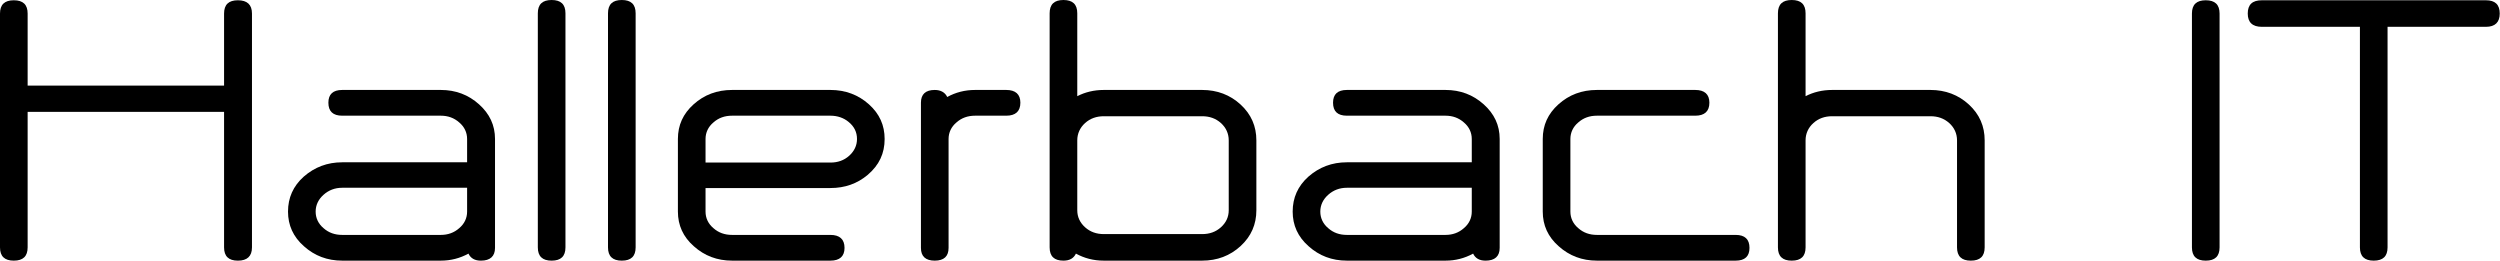
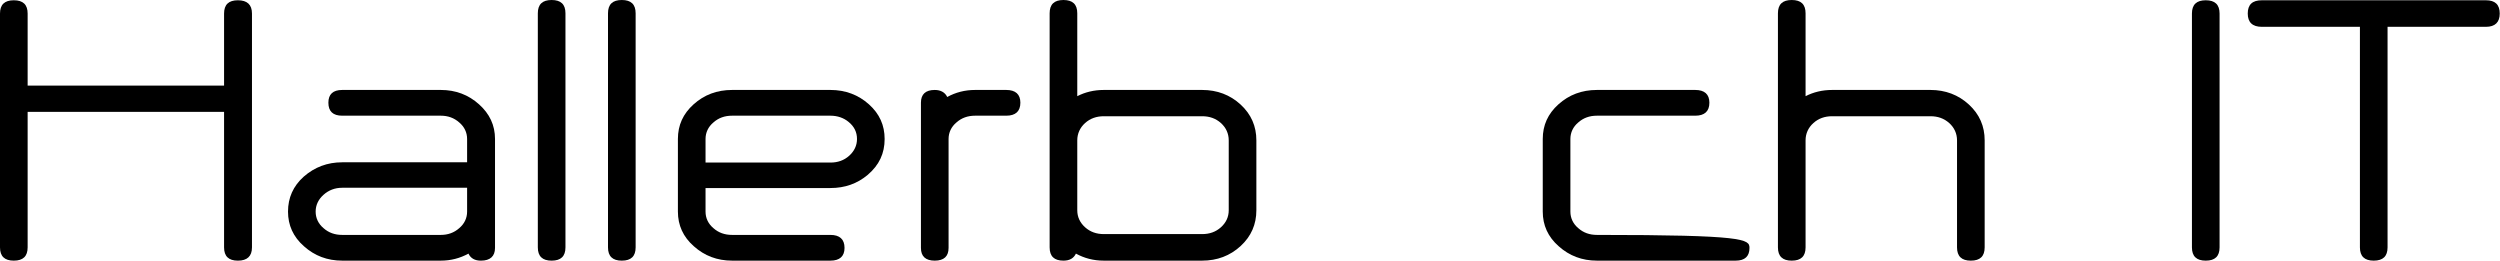
<svg xmlns="http://www.w3.org/2000/svg" xmlns:ns1="http://xml.openoffice.org/svg/export" version="1.2" width="92.27mm" height="9.62mm" viewBox="3429 9050 9227 962" preserveAspectRatio="xMidYMid" fill-rule="evenodd" stroke-width="28.222" stroke-linejoin="round" xml:space="preserve">
  <defs class="ClipPathGroup">
    <clipPath id="presentation_clip_path" clipPathUnits="userSpaceOnUse">
      <rect x="3429" y="9050" width="9227" height="962" />
    </clipPath>
    <clipPath id="presentation_clip_path_shrink" clipPathUnits="userSpaceOnUse">
      <rect x="3438" y="9050" width="9209" height="961" />
    </clipPath>
  </defs>
  <defs class="TextShapeIndex">
    <g ns1:slide="id1" ns1:id-list="id3 id4 id5 id6 id7 id8 id9 id10 id11 id12 id13 id14" />
  </defs>
  <defs class="EmbeddedBulletChars">
    <g id="bullet-char-template-57356" transform="scale(0,-0)">
      <path d="M 580,1141 L 1163,571 580,0 -4,571 580,1141 Z" />
    </g>
    <g id="bullet-char-template-57354" transform="scale(0,-0)">
      <path d="M 8,1128 L 1137,1128 1137,0 8,0 8,1128 Z" />
    </g>
    <g id="bullet-char-template-10146" transform="scale(0,-0)">
      <path d="M 174,0 L 602,739 174,1481 1456,739 174,0 Z M 1358,739 L 309,1346 659,739 1358,739 Z" />
    </g>
    <g id="bullet-char-template-10132" transform="scale(0,-0)">
      <path d="M 2015,739 L 1276,0 717,0 1260,543 174,543 174,936 1260,936 717,1481 1274,1481 2015,739 Z" />
    </g>
    <g id="bullet-char-template-10007" transform="scale(0,-0)">
      <path d="M 0,-2 C -7,14 -16,27 -25,37 L 356,567 C 262,823 215,952 215,954 215,979 228,992 255,992 264,992 276,990 289,987 310,991 331,999 354,1012 L 381,999 492,748 772,1049 836,1024 860,1049 C 881,1039 901,1025 922,1006 886,937 835,863 770,784 769,783 710,716 594,584 L 774,223 C 774,196 753,168 711,139 L 727,119 C 717,90 699,76 672,76 641,76 570,178 457,381 L 164,-76 C 142,-110 111,-127 72,-127 30,-127 9,-110 8,-76 1,-67 -2,-52 -2,-32 -2,-23 -1,-13 0,-2 Z" />
    </g>
    <g id="bullet-char-template-10004" transform="scale(0,-0)">
      <path d="M 285,-33 C 182,-33 111,30 74,156 52,228 41,333 41,471 41,549 55,616 82,672 116,743 169,778 240,778 293,778 328,747 346,684 L 369,508 C 377,444 397,411 428,410 L 1163,1116 C 1174,1127 1196,1133 1229,1133 1271,1133 1292,1118 1292,1087 L 1292,965 C 1292,929 1282,901 1262,881 L 442,47 C 390,-6 338,-33 285,-33 Z" />
    </g>
    <g id="bullet-char-template-9679" transform="scale(0,-0)">
      <path d="M 813,0 C 632,0 489,54 383,161 276,268 223,411 223,592 223,773 276,916 383,1023 489,1130 632,1184 813,1184 992,1184 1136,1130 1245,1023 1353,916 1407,772 1407,592 1407,412 1353,268 1245,161 1136,54 992,0 813,0 Z" />
    </g>
    <g id="bullet-char-template-8226" transform="scale(0,-0)">
      <path d="M 346,457 C 273,457 209,483 155,535 101,586 74,649 74,723 74,796 101,859 155,911 209,963 273,989 346,989 419,989 480,963 531,910 582,859 608,796 608,723 608,648 583,586 532,535 482,483 420,457 346,457 Z" />
    </g>
    <g id="bullet-char-template-8211" transform="scale(0,-0)">
      <path d="M -4,459 L 1135,459 1135,606 -4,606 -4,459 Z" />
    </g>
    <g id="bullet-char-template-61548" transform="scale(0,-0)">
      <path d="M 173,740 C 173,903 231,1043 346,1159 462,1274 601,1332 765,1332 928,1332 1067,1274 1183,1159 1299,1043 1357,903 1357,740 1357,577 1299,437 1183,322 1067,206 928,148 765,148 601,148 462,206 346,322 231,437 173,577 173,740 Z" />
    </g>
  </defs>
  <defs class="TextEmbeddedBitmaps" />
  <g class="SlideGroup">
    <g>
      <g id="container-id1">
        <g id="id1" class="Slide" clip-path="url(#presentation_clip_path)">
          <g class="Page">
            <g class="Group">
              <g class="com.sun.star.drawing.ClosedBezierShape">
                <g id="id3">
                  <rect class="BoundingBox" stroke="none" fill="none" x="3428" y="9051" width="932" height="963" />
                  <path fill="rgb(0,0,0)" stroke="none" d="M 4307,10012 C 4273,10012 4256,9996 4256,9963 L 4256,9463 3531,9463 3531,9963 C 3531,9996 3514,10012 3480,10012 3446,10012 3429,9996 3429,9963 L 3429,9100 C 3429,9067 3446,9051 3480,9051 3514,9051 3531,9067 3531,9100 L 3531,9366 4256,9366 4256,9100 C 4256,9067 4273,9051 4307,9051 4341,9051 4359,9067 4359,9100 L 4359,9963 C 4359,9996 4341,10012 4307,10012 Z" />
                </g>
              </g>
              <g class="com.sun.star.drawing.ClosedBezierShape">
                <g id="id4">
                  <rect class="BoundingBox" stroke="none" fill="none" x="4491" y="9382" width="766" height="631" />
                  <path fill="rgb(0,0,0)" stroke="none" d="M 5158,9986 C 5127,10003 5093,10012 5056,10012 L 4692,10012 C 4637,10012 4590,9994 4551,9959 4511,9924 4492,9881 4492,9831 4492,9780 4511,9737 4550,9702 4590,9667 4637,9649 4692,9649 L 5153,9649 5153,9563 C 5153,9539 5143,9518 5124,9502 5105,9485 5082,9477 5056,9477 L 4692,9477 C 4658,9477 4641,9461 4641,9429 4641,9398 4658,9382 4692,9382 L 5056,9382 C 5111,9382 5158,9400 5197,9435 5236,9470 5256,9512 5256,9563 L 5256,9965 C 5256,9996 5238,10012 5204,10012 5181,10012 5166,10003 5158,9986 Z M 5153,9743 L 4692,9743 C 4665,9743 4642,9752 4623,9769 4604,9786 4594,9807 4594,9831 4594,9855 4604,9876 4623,9892 4642,9909 4665,9917 4692,9917 L 5056,9917 C 5082,9917 5105,9909 5124,9892 5143,9876 5153,9855 5153,9831 L 5153,9743 Z" />
                </g>
              </g>
              <g class="com.sun.star.drawing.ClosedBezierShape">
                <g id="id5">
                  <rect class="BoundingBox" stroke="none" fill="none" x="5413" y="9050" width="105" height="963" />
                  <path fill="rgb(0,0,0)" stroke="none" d="M 5465,10012 C 5431,10012 5414,9996 5414,9963 L 5414,9099 C 5414,9066 5431,9050 5465,9050 5499,9050 5516,9066 5516,9099 L 5516,9963 C 5516,9996 5499,10012 5465,10012 Z" />
                </g>
              </g>
              <g class="com.sun.star.drawing.ClosedBezierShape">
                <g id="id6">
                  <rect class="BoundingBox" stroke="none" fill="none" x="5672" y="9050" width="105" height="963" />
                  <path fill="rgb(0,0,0)" stroke="none" d="M 5724,10012 C 5690,10012 5673,9996 5673,9963 L 5673,9099 C 5673,9066 5690,9050 5724,9050 5758,9050 5775,9066 5775,9099 L 5775,9963 C 5775,9996 5758,10012 5724,10012 Z" />
                </g>
              </g>
              <g class="com.sun.star.drawing.ClosedBezierShape">
                <g id="id7">
                  <rect class="BoundingBox" stroke="none" fill="none" x="5930" y="9382" width="766" height="631" />
                  <path fill="rgb(0,0,0)" stroke="none" d="M 6494,9744 L 6033,9744 6033,9831 C 6033,9855 6043,9876 6062,9892 6081,9909 6104,9917 6131,9917 L 6494,9917 C 6528,9917 6546,9933 6546,9965 6546,9996 6528,10012 6494,10012 L 6131,10012 C 6076,10012 6029,9994 5990,9959 5950,9924 5931,9881 5931,9831 L 5931,9563 C 5931,9512 5950,9470 5989,9435 6028,9400 6075,9382 6131,9382 L 6494,9382 C 6549,9382 6597,9400 6636,9435 6675,9470 6694,9512 6694,9563 6694,9616 6674,9659 6632,9695 6593,9728 6547,9744 6494,9744 Z M 6494,9477 L 6131,9477 C 6104,9477 6081,9485 6062,9502 6043,9518 6033,9539 6033,9563 L 6033,9650 6494,9650 C 6521,9650 6544,9642 6563,9625 6582,9608 6592,9587 6592,9563 6592,9538 6582,9517 6561,9500 6543,9485 6520,9477 6494,9477 Z" />
                </g>
              </g>
              <g class="com.sun.star.drawing.ClosedBezierShape">
                <g id="id8">
                  <rect class="BoundingBox" stroke="none" fill="none" x="6827" y="9382" width="369" height="631" />
                  <path fill="rgb(0,0,0)" stroke="none" d="M 6925,9408 C 6956,9391 6990,9382 7028,9382 L 7143,9382 C 7177,9382 7195,9398 7195,9429 7195,9461 7177,9477 7143,9477 L 7028,9477 C 7001,9477 6978,9485 6959,9502 6940,9518 6930,9539 6930,9563 L 6930,9965 C 6930,9996 6913,10012 6879,10012 6845,10012 6828,9996 6828,9965 L 6828,9429 C 6828,9398 6845,9382 6879,9382 6901,9382 6917,9391 6925,9408 Z" />
                </g>
              </g>
              <g class="com.sun.star.drawing.ClosedBezierShape">
                <g id="id9">
                  <rect class="BoundingBox" stroke="none" fill="none" x="7302" y="9050" width="766" height="963" />
                  <path fill="rgb(0,0,0)" stroke="none" d="M 7400,9986 C 7392,10003 7377,10012 7354,10012 7320,10012 7303,9996 7303,9963 L 7303,9099 C 7303,9066 7320,9050 7354,9050 7388,9050 7405,9066 7405,9099 L 7405,9405 C 7434,9390 7467,9382 7503,9382 L 7866,9382 C 7921,9382 7969,9400 8008,9436 8047,9472 8066,9516 8066,9568 L 8066,9826 C 8066,9878 8047,9922 8008,9958 7969,9994 7921,10012 7866,10012 L 7503,10012 C 7465,10012 7431,10003 7400,9986 Z M 7964,9568 C 7964,9543 7954,9521 7935,9504 7916,9487 7893,9479 7866,9479 L 7503,9479 C 7476,9479 7453,9487 7434,9504 7415,9521 7405,9543 7405,9568 L 7405,9826 C 7405,9851 7415,9872 7434,9889 7453,9906 7476,9914 7503,9914 L 7866,9914 C 7893,9914 7916,9906 7935,9889 7954,9872 7964,9851 7964,9826 L 7964,9568 Z" />
                </g>
              </g>
              <g class="com.sun.star.drawing.ClosedBezierShape">
                <g id="id10">
                  <rect class="BoundingBox" stroke="none" fill="none" x="8199" y="9382" width="766" height="631" />
-                   <path fill="rgb(0,0,0)" stroke="none" d="M 8866,9986 C 8835,10003 8801,10012 8764,10012 L 8400,10012 C 8345,10012 8298,9994 8259,9959 8219,9924 8200,9881 8200,9831 8200,9780 8219,9737 8258,9702 8298,9667 8345,9649 8400,9649 L 8861,9649 8861,9563 C 8861,9539 8851,9518 8832,9502 8813,9485 8790,9477 8764,9477 L 8400,9477 C 8366,9477 8349,9461 8349,9429 8349,9398 8366,9382 8400,9382 L 8764,9382 C 8819,9382 8866,9400 8905,9435 8944,9470 8964,9512 8964,9563 L 8964,9965 C 8964,9996 8946,10012 8912,10012 8889,10012 8874,10003 8866,9986 Z M 8861,9743 L 8400,9743 C 8373,9743 8350,9752 8331,9769 8312,9786 8302,9807 8302,9831 8302,9855 8312,9876 8331,9892 8350,9909 8373,9917 8400,9917 L 8764,9917 C 8790,9917 8813,9909 8832,9892 8851,9876 8861,9855 8861,9831 L 8861,9743 Z" />
                </g>
              </g>
              <g class="com.sun.star.drawing.ClosedBezierShape">
                <g id="id11">
                  <rect class="BoundingBox" stroke="none" fill="none" x="9122" y="9382" width="766" height="631" />
-                   <path fill="rgb(0,0,0)" stroke="none" d="M 9835,10012 L 9323,10012 C 9268,10012 9221,9994 9182,9959 9142,9924 9123,9881 9123,9831 L 9123,9563 C 9123,9512 9142,9470 9181,9435 9220,9400 9267,9382 9323,9382 L 9686,9382 C 9720,9382 9738,9398 9738,9429 9738,9461 9720,9477 9686,9477 L 9323,9477 C 9296,9477 9273,9485 9254,9502 9235,9518 9225,9539 9225,9563 L 9225,9831 C 9225,9855 9235,9876 9254,9892 9273,9909 9296,9917 9323,9917 L 9835,9917 C 9869,9917 9886,9933 9886,9965 9886,9996 9869,10012 9835,10012 Z" />
+                   <path fill="rgb(0,0,0)" stroke="none" d="M 9835,10012 L 9323,10012 C 9268,10012 9221,9994 9182,9959 9142,9924 9123,9881 9123,9831 L 9123,9563 C 9123,9512 9142,9470 9181,9435 9220,9400 9267,9382 9323,9382 L 9686,9382 C 9720,9382 9738,9398 9738,9429 9738,9461 9720,9477 9686,9477 L 9323,9477 C 9296,9477 9273,9485 9254,9502 9235,9518 9225,9539 9225,9563 L 9225,9831 C 9225,9855 9235,9876 9254,9892 9273,9909 9296,9917 9323,9917 C 9869,9917 9886,9933 9886,9965 9886,9996 9869,10012 9835,10012 Z" />
                </g>
              </g>
              <g class="com.sun.star.drawing.ClosedBezierShape">
                <g id="id12">
                  <rect class="BoundingBox" stroke="none" fill="none" x="9990" y="9050" width="766" height="963" />
                  <path fill="rgb(0,0,0)" stroke="none" d="M 10703,10012 C 10669,10012 10652,9996 10652,9963 L 10652,9568 C 10652,9543 10642,9521 10623,9504 10604,9487 10581,9479 10554,9479 L 10191,9479 C 10164,9479 10141,9487 10122,9504 10103,9521 10093,9543 10093,9568 L 10093,9963 C 10093,9996 10076,10012 10042,10012 10008,10012 9991,9996 9991,9963 L 9991,9099 C 9991,9066 10008,9050 10042,9050 10076,9050 10093,9066 10093,9099 L 10093,9405 C 10122,9390 10155,9382 10191,9382 L 10554,9382 C 10609,9382 10657,9400 10696,9436 10735,9472 10754,9516 10754,9568 L 10754,9963 C 10754,9996 10737,10012 10703,10012 Z" />
                </g>
              </g>
              <g class="com.sun.star.drawing.ClosedBezierShape">
                <g id="id13">
                  <rect class="BoundingBox" stroke="none" fill="none" x="11518" y="9051" width="105" height="963" />
                  <path fill="rgb(0,0,0)" stroke="none" d="M 11570,10012 C 11536,10012 11519,9996 11519,9963 L 11519,9100 C 11519,9067 11536,9051 11570,9051 11604,9051 11621,9067 11621,9100 L 11621,9963 C 11621,9996 11604,10012 11570,10012 Z" />
                </g>
              </g>
              <g class="com.sun.star.drawing.ClosedBezierShape">
                <g id="id14">
                  <rect class="BoundingBox" stroke="none" fill="none" x="11725" y="9051" width="932" height="963" />
                  <path fill="rgb(0,0,0)" stroke="none" d="M 12604,9149 L 12241,9149 12241,9963 C 12241,9996 12224,10012 12190,10012 12156,10012 12139,9996 12139,9963 L 12139,9149 11777,9149 C 11742,9149 11725,9132 11725,9100 11725,9067 11742,9051 11777,9051 L 12604,9051 C 12638,9051 12655,9067 12655,9100 12655,9132 12638,9149 12604,9149 Z" />
                </g>
              </g>
            </g>
          </g>
        </g>
      </g>
    </g>
  </g>
</svg>